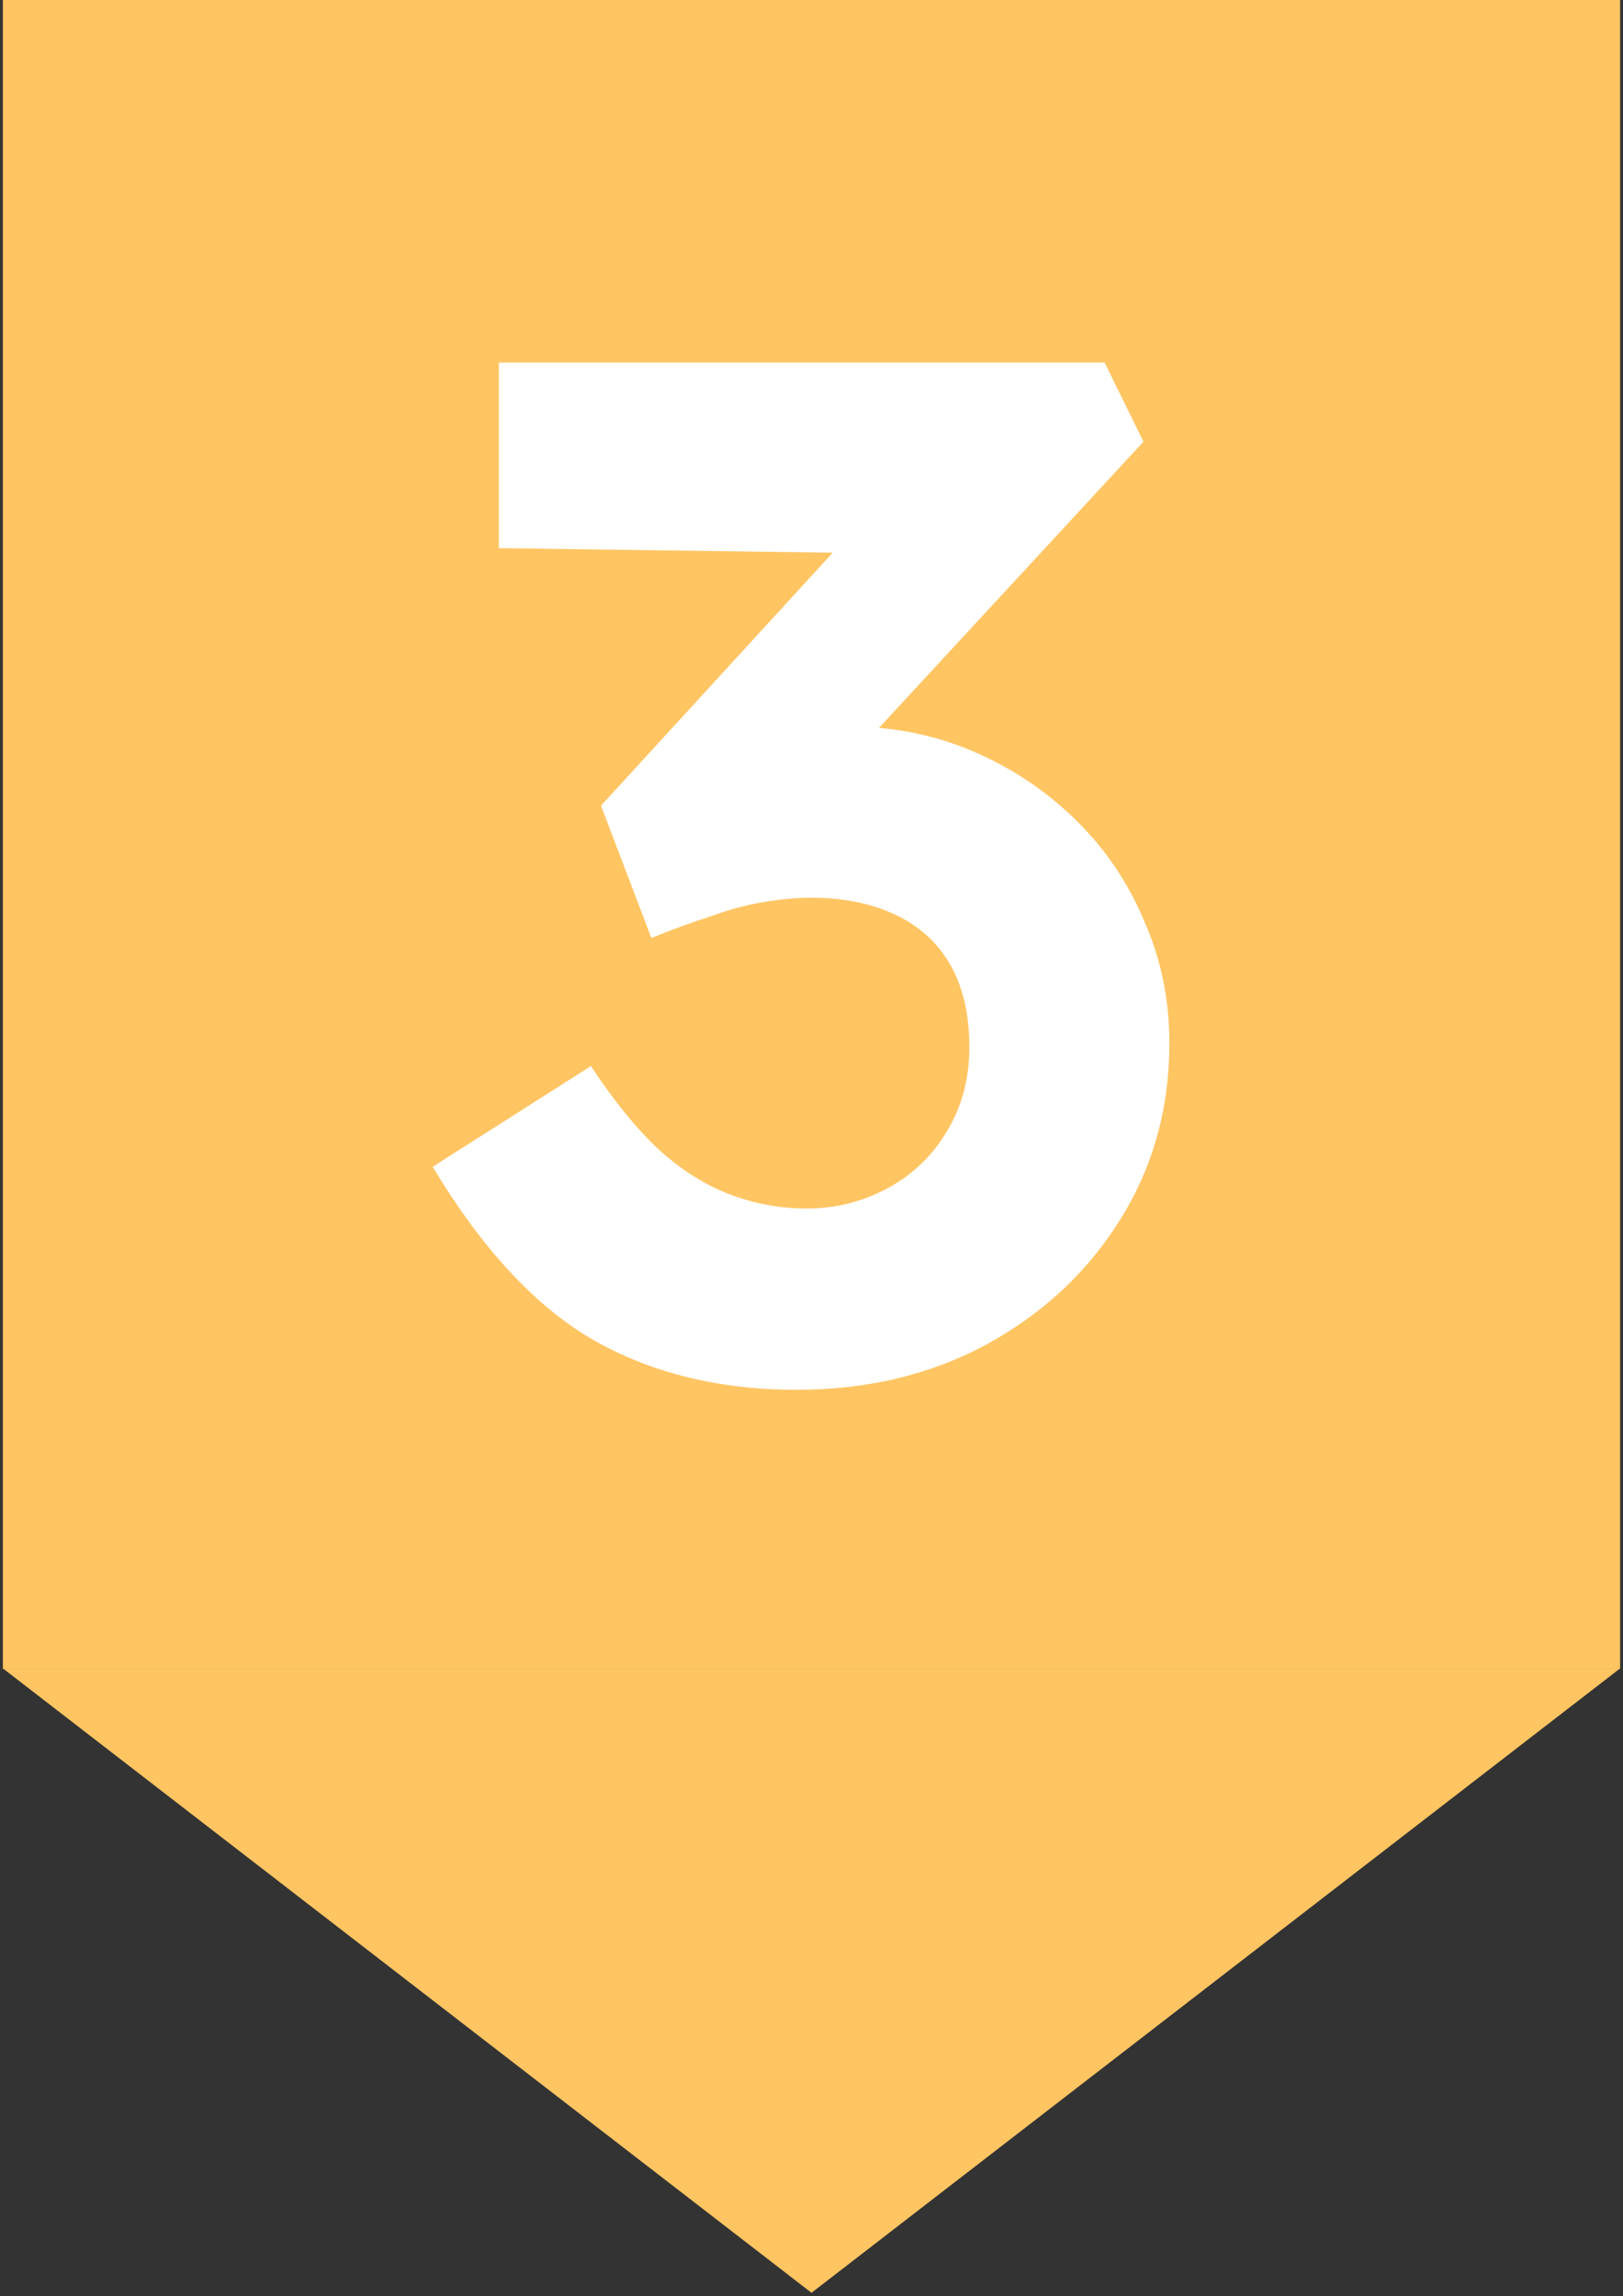
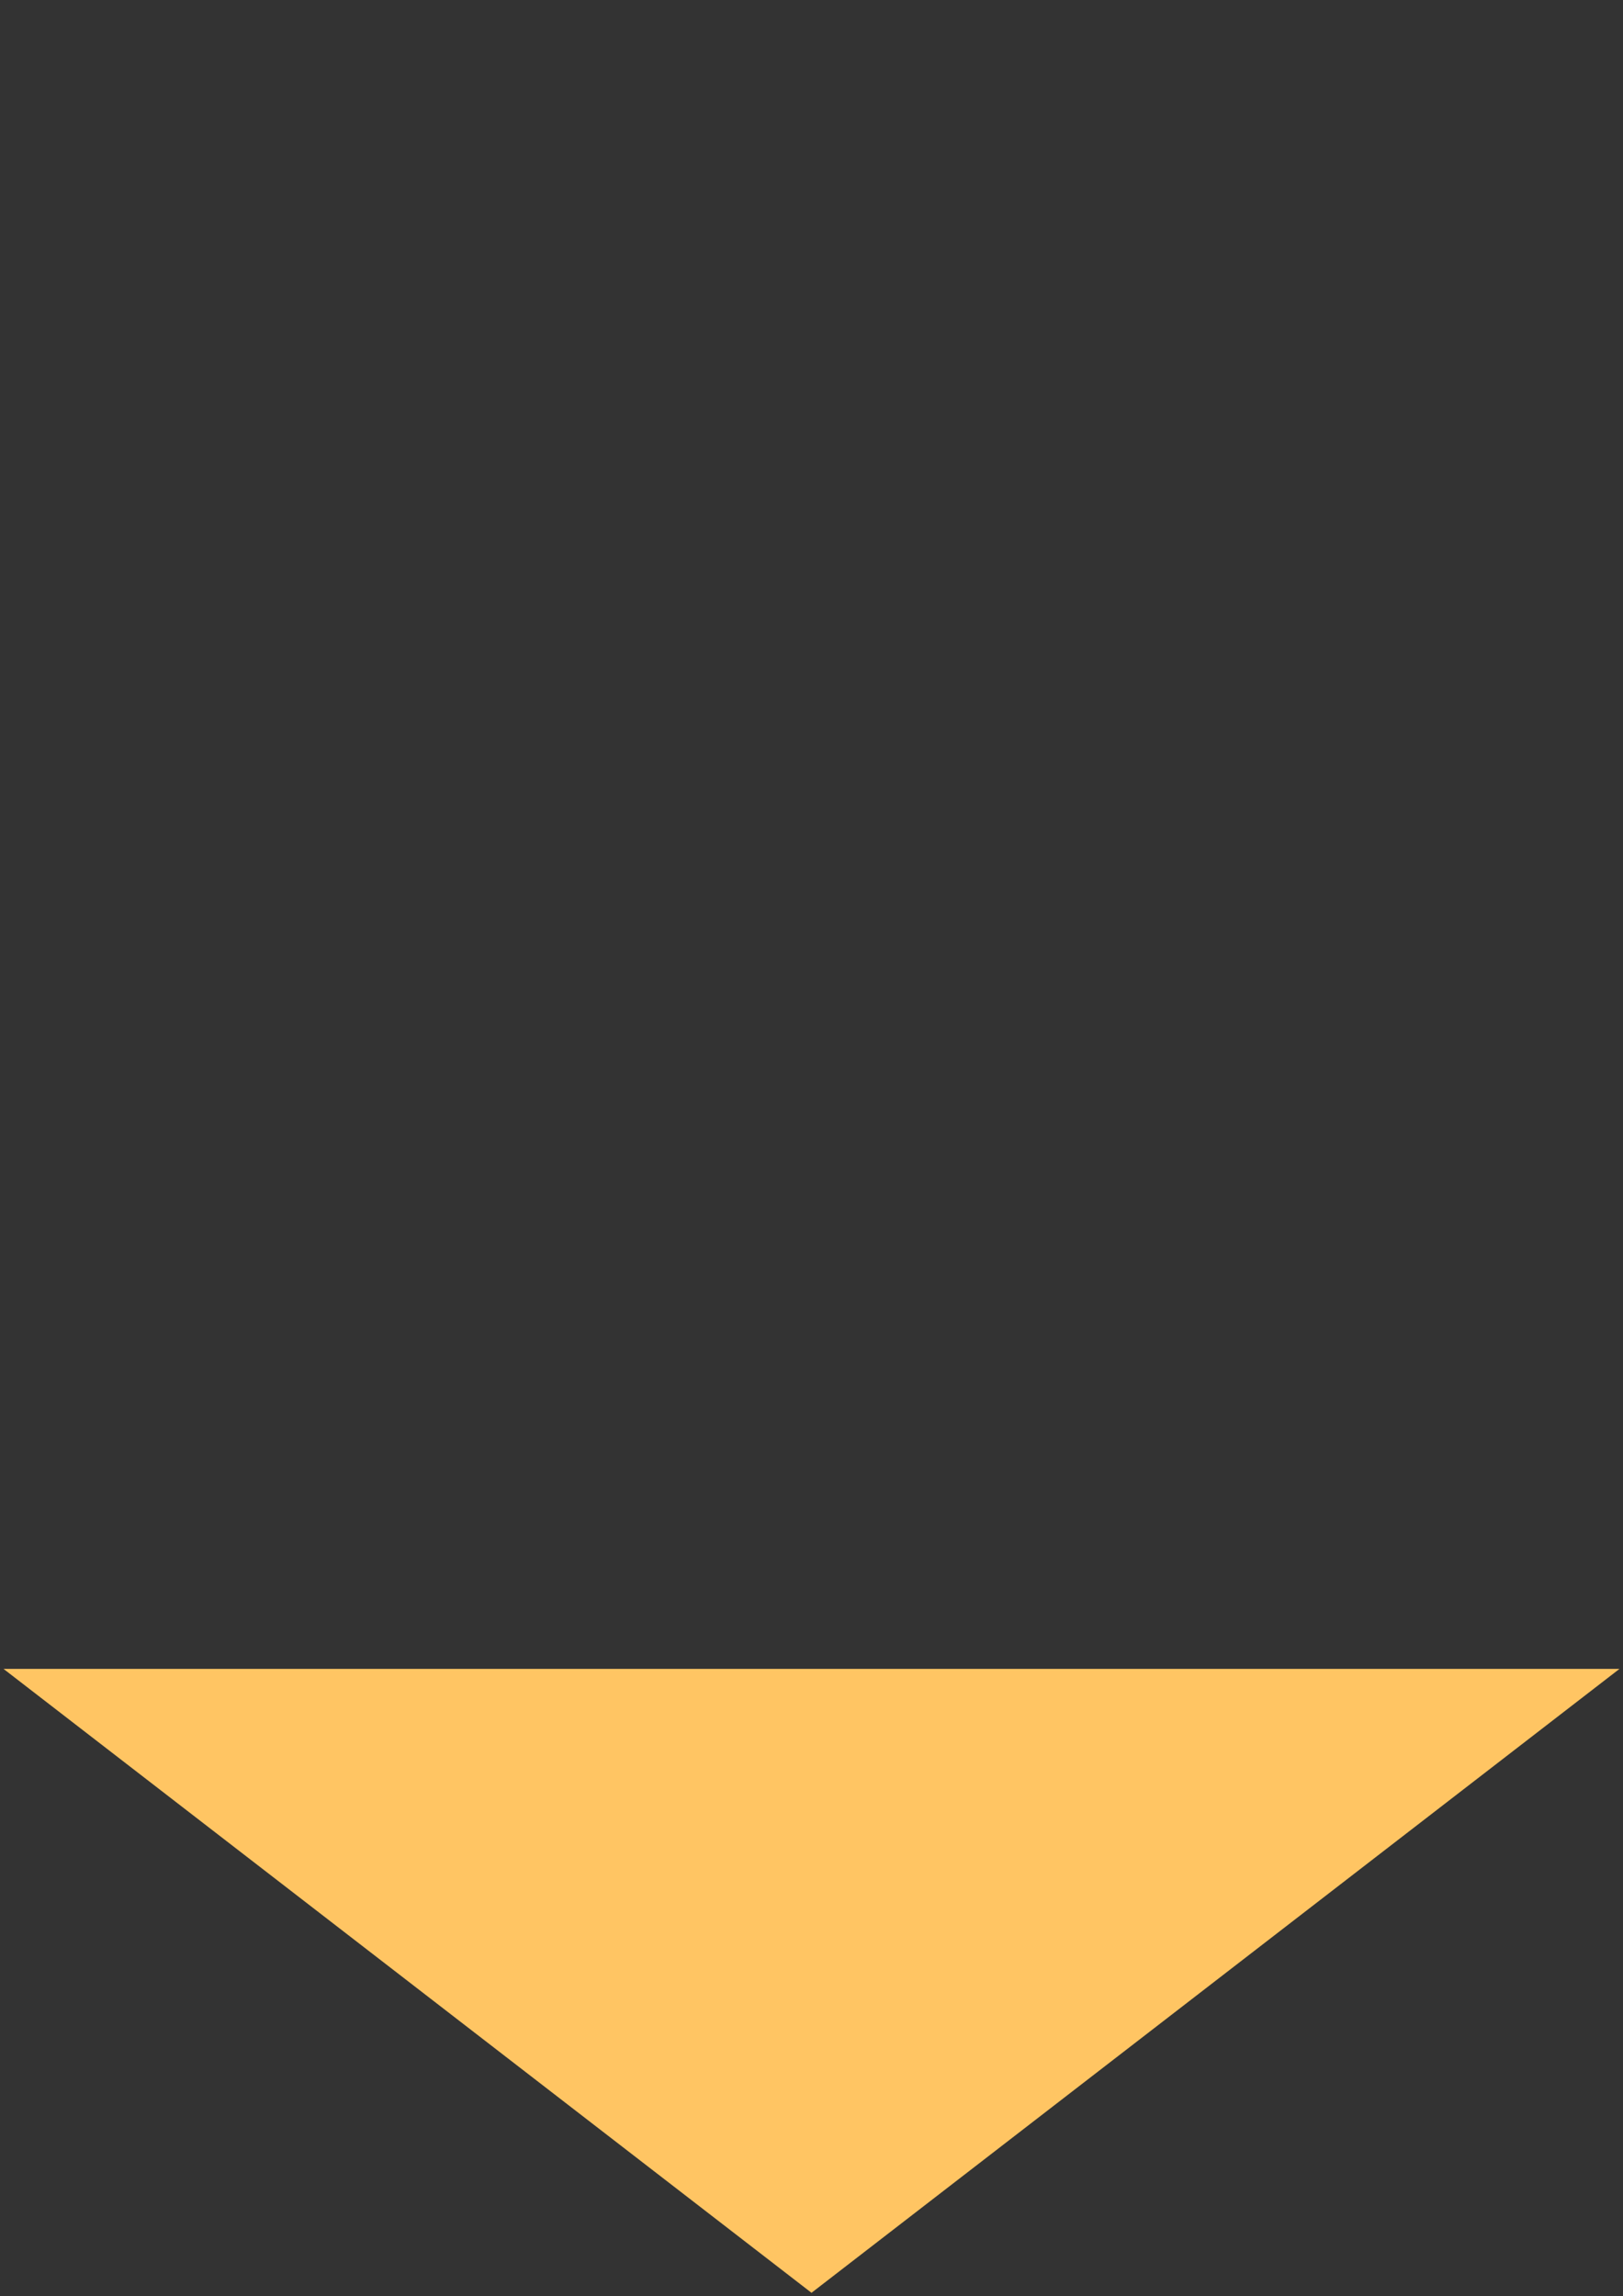
<svg xmlns="http://www.w3.org/2000/svg" width="282" height="399" viewBox="0 0 282 399" fill="none">
  <rect x="0" y="0" width="282" height="399" fill="#333333" stroke="none" />
-   <rect width="290" height="281" transform="matrix(0 1 -1 0 281.5 0)" fill="#FFC563" />
-   <path d="M138.428 241.5C124.928 241.5 113.094 238.583 102.928 232.75C92.928 226.917 83.678 216.917 75.178 202.75L102.678 185.25C106.511 191.083 110.344 195.833 114.178 199.5C118.178 203.167 122.344 205.833 126.678 207.5C131.011 209.167 135.511 210 140.178 210C145.178 210 149.844 208.833 154.178 206.5C158.511 204.167 161.928 200.917 164.428 196.75C167.094 192.417 168.428 187.5 168.428 182C168.428 176.333 167.344 171.583 165.178 167.75C163.011 163.917 159.844 161 155.678 159C151.511 157 146.594 156 140.928 156C138.428 156 135.678 156.25 132.678 156.75C129.678 157.25 126.594 158.083 123.428 159.25C120.261 160.25 116.844 161.5 113.178 163L104.428 140L150.678 89.5L160.178 96.25L86.678 95.25V63H191.928L198.678 76.75L140.928 139.25L132.178 129C133.511 128.333 135.678 127.75 138.678 127.25C141.844 126.583 144.761 126.25 147.428 126.25C155.094 126.25 162.261 127.667 168.928 130.5C175.594 133.333 181.511 137.25 186.678 142.25C191.844 147.25 195.844 153.083 198.678 159.75C201.678 166.417 203.178 173.583 203.178 181.25C203.178 192.75 200.261 203.083 194.428 212.25C188.761 221.25 181.011 228.417 171.178 233.75C161.511 238.917 150.594 241.5 138.428 241.5Z" fill="white" />
  <path d="M141 398.417L0.609 290L281.391 290L141 398.417Z" fill="#FFC563" />
</svg>